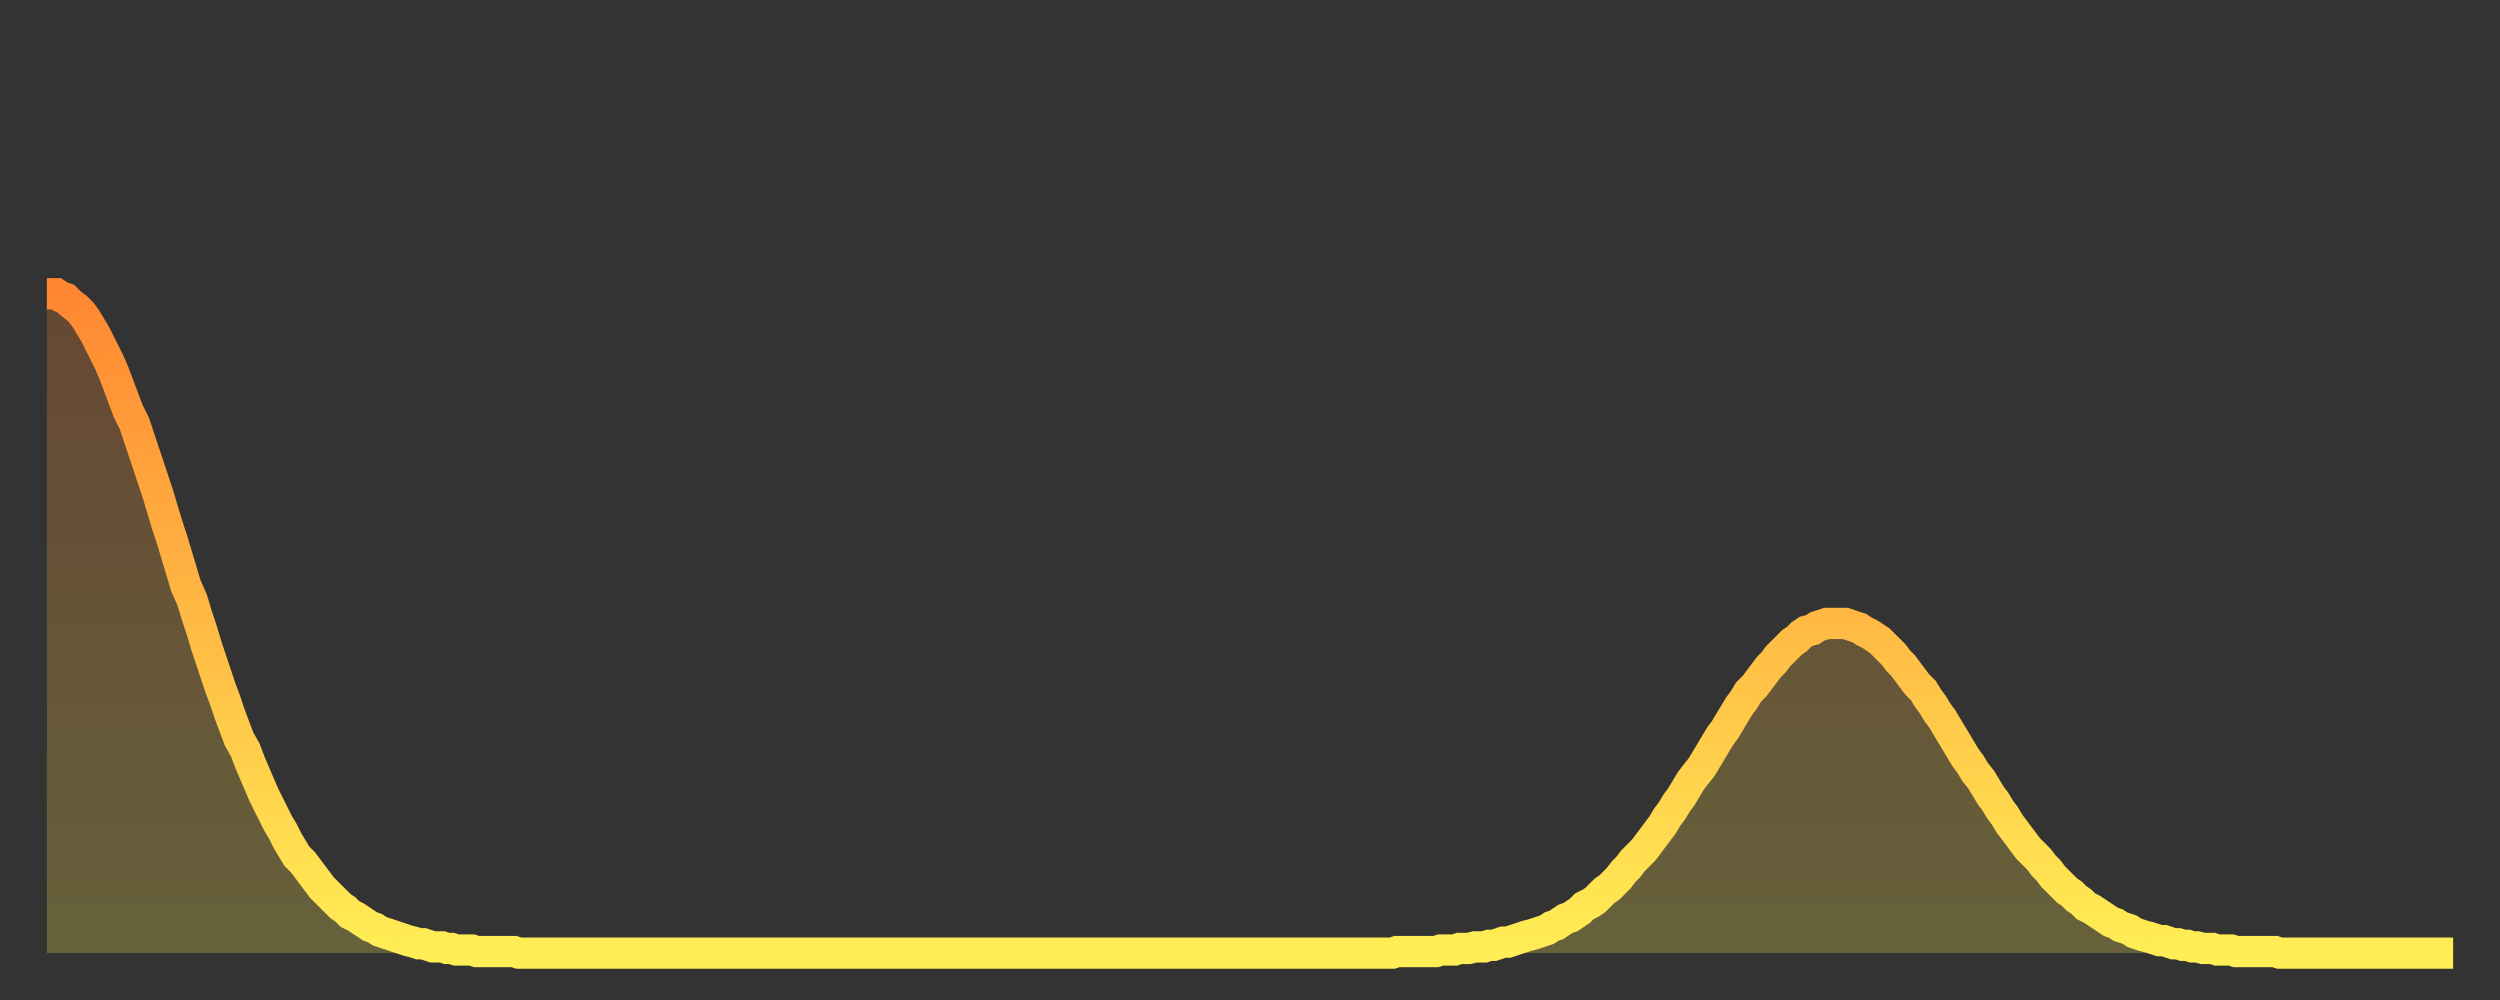
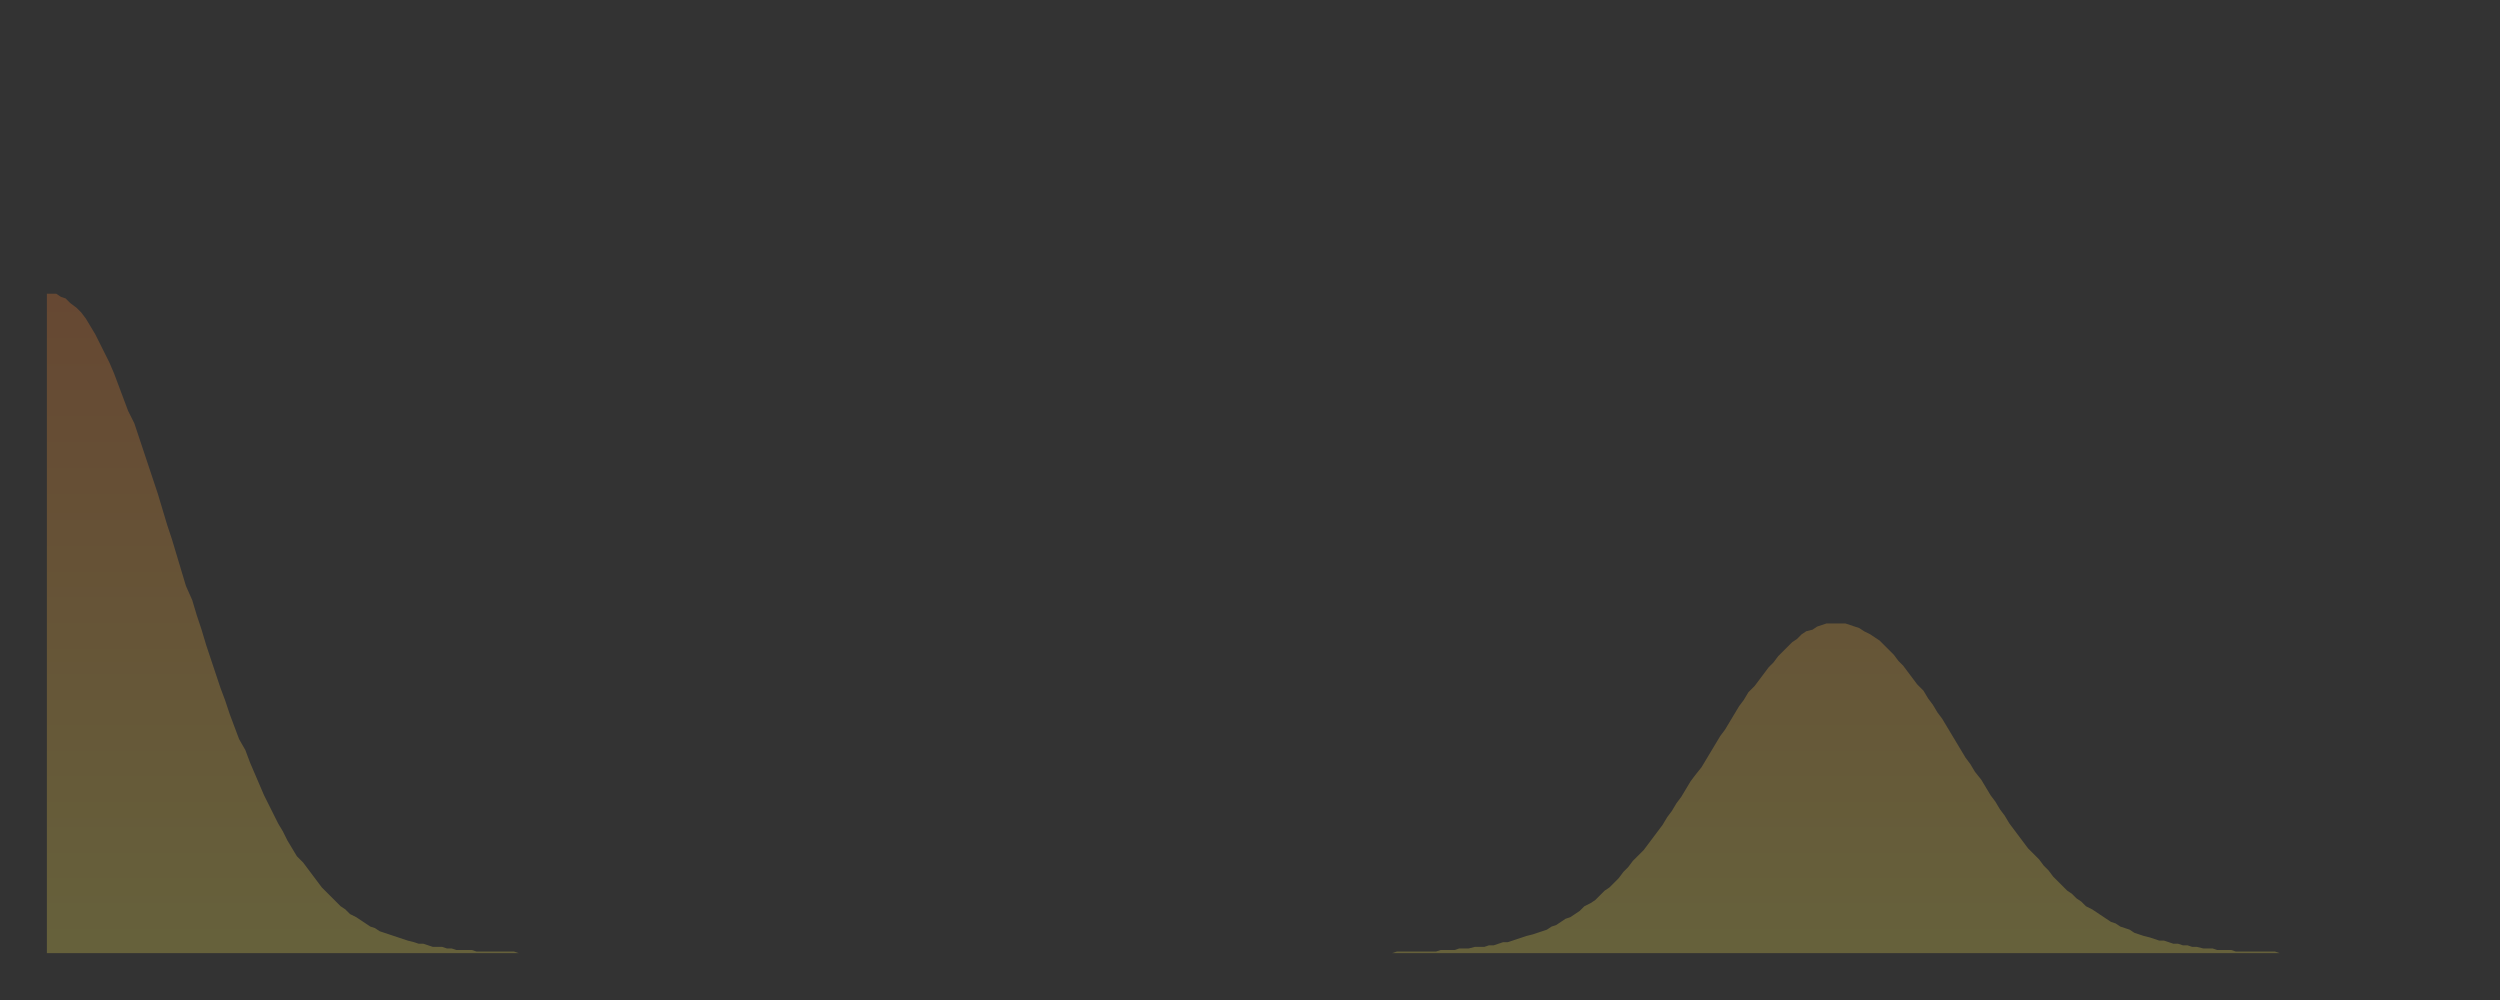
<svg xmlns="http://www.w3.org/2000/svg" baseProfile="full" height="64" version="1.1" width="160">
  <rect width="100%" height="100%" fill="#333333" stroke="none" />
  <defs>
    <linearGradient id="id903066" x1="0" x2="0" y1="0" y2="1">
      <stop offset="0%" stop-color="#ff8732" />
      <stop offset="50%" stop-color="#ffba44" />
      <stop offset="100%" stop-color="#ffee55" />
    </linearGradient>
  </defs>
  <g transform="translate(3,3)">
    <g>
-       <path d="M 0.0 15.8 0.3 15.8 0.6 15.8 0.9 16.0 1.2 16.1 1.5 16.4 1.9 16.7 2.2 17.0 2.5 17.4 2.8 17.9 3.1 18.4 3.4 19.0 3.7 19.6 4.0 20.2 4.3 20.9 4.6 21.7 4.9 22.5 5.2 23.3 5.6 24.1 5.9 25.0 6.2 25.9 6.5 26.8 6.8 27.7 7.1 28.6 7.4 29.6 7.7 30.6 8.0 31.5 8.3 32.5 8.6 33.5 8.9 34.5 9.3 35.4 9.6 36.4 9.9 37.3 10.2 38.3 10.5 39.2 10.8 40.1 11.1 41.0 11.4 41.8 11.7 42.7 12.0 43.5 12.3 44.3 12.7 45.0 13.0 45.8 13.3 46.5 13.6 47.2 13.9 47.9 14.2 48.5 14.5 49.1 14.8 49.7 15.1 50.2 15.4 50.8 15.7 51.3 16.0 51.8 16.4 52.2 16.7 52.6 17.0 53.0 17.3 53.4 17.6 53.8 17.9 54.1 18.2 54.4 18.5 54.7 18.8 55.0 19.1 55.2 19.4 55.5 19.8 55.7 20.1 55.9 20.4 56.1 20.7 56.3 21.0 56.4 21.3 56.6 21.6 56.7 21.9 56.8 22.2 56.9 22.5 57.0 22.8 57.1 23.1 57.2 23.5 57.3 23.8 57.4 24.1 57.4 24.4 57.5 24.7 57.6 25.0 57.6 25.3 57.6 25.6 57.7 25.9 57.7 26.2 57.8 26.5 57.8 26.8 57.8 27.2 57.8 27.5 57.9 27.8 57.9 28.1 57.9 28.4 57.9 28.7 57.9 29.0 57.9 29.3 57.9 29.6 57.9 29.9 57.9 30.2 58.0 30.6 58.0 30.9 58.0 31.2 58.0 31.5 58.0 31.8 58.0 32.1 58.0 32.4 58.0 32.7 58.0 33.0 58.0 33.3 58.0 33.6 58.0 33.9 58.0 34.3 58.0 34.6 58.0 34.9 58.0 35.2 58.0 35.5 58.0 35.8 58.0 36.1 58.0 36.4 58.0 36.7 58.0 37.0 58.0 37.3 58.0 37.7 58.0 38.0 58.0 38.3 58.0 38.6 58.0 38.9 58.0 39.2 58.0 39.5 58.0 39.8 58.0 40.1 58.0 40.4 58.0 40.7 58.0 41.0 58.0 41.4 58.0 41.7 58.0 42.0 58.0 42.3 58.0 42.6 58.0 42.9 58.0 43.2 58.0 43.5 58.0 43.8 58.0 44.1 58.0 44.4 58.0 44.7 58.0 45.1 58.0 45.4 58.0 45.7 58.0 46.0 58.0 46.3 58.0 46.6 58.0 46.9 58.0 47.2 58.0 47.5 58.0 47.8 58.0 48.1 58.0 48.5 58.0 48.8 58.0 49.1 58.0 49.4 58.0 49.7 58.0 50.0 58.0 50.3 58.0 50.6 58.0 50.9 58.0 51.2 58.0 51.5 58.0 51.8 58.0 52.2 58.0 52.5 58.0 52.8 58.0 53.1 58.0 53.4 58.0 53.7 58.0 54.0 58.0 54.3 58.0 54.6 58.0 54.9 58.0 55.2 58.0 55.6 58.0 55.9 58.0 56.2 58.0 56.5 58.0 56.8 58.0 57.1 58.0 57.4 58.0 57.7 58.0 58.0 58.0 58.3 58.0 58.6 58.0 58.9 58.0 59.3 58.0 59.6 58.0 59.9 58.0 60.2 58.0 60.5 58.0 60.8 58.0 61.1 58.0 61.4 58.0 61.7 58.0 62.0 58.0 62.3 58.0 62.6 58.0 63.0 58.0 63.3 58.0 63.6 58.0 63.9 58.0 64.2 58.0 64.5 58.0 64.8 58.0 65.1 58.0 65.4 58.0 65.7 58.0 66.0 58.0 66.4 58.0 66.7 58.0 67.0 58.0 67.3 58.0 67.6 58.0 67.9 58.0 68.2 58.0 68.5 58.0 68.8 58.0 69.1 58.0 69.4 58.0 69.7 58.0 70.1 58.0 70.4 58.0 70.7 58.0 71.0 58.0 71.3 58.0 71.6 58.0 71.9 58.0 72.2 58.0 72.5 58.0 72.8 58.0 73.1 58.0 73.5 58.0 73.8 58.0 74.1 58.0 74.4 58.0 74.7 58.0 75.0 58.0 75.3 58.0 75.6 58.0 75.9 58.0 76.2 58.0 76.5 58.0 76.8 58.0 77.2 58.0 77.5 58.0 77.8 58.0 78.1 58.0 78.4 58.0 78.7 58.0 79.0 58.0 79.3 58.0 79.6 58.0 79.9 58.0 80.2 58.0 80.5 58.0 80.9 58.0 81.2 58.0 81.5 58.0 81.8 58.0 82.1 58.0 82.4 58.0 82.7 58.0 83.0 58.0 83.3 58.0 83.6 58.0 83.9 58.0 84.3 58.0 84.6 58.0 84.9 58.0 85.2 58.0 85.5 58.0 85.8 58.0 86.1 58.0 86.4 57.9 86.7 57.9 87.0 57.9 87.3 57.9 87.6 57.9 88.0 57.9 88.3 57.9 88.6 57.9 88.9 57.9 89.2 57.8 89.5 57.8 89.8 57.8 90.1 57.8 90.4 57.7 90.7 57.7 91.0 57.7 91.4 57.6 91.7 57.6 92.0 57.6 92.3 57.5 92.6 57.5 92.9 57.4 93.2 57.3 93.5 57.3 93.8 57.2 94.1 57.1 94.4 57.0 94.7 56.9 95.1 56.8 95.4 56.7 95.7 56.6 96.0 56.5 96.3 56.3 96.6 56.2 96.9 56.0 97.2 55.8 97.5 55.7 97.8 55.5 98.1 55.3 98.4 55.0 98.8 54.8 99.1 54.6 99.4 54.3 99.7 54.0 100.0 53.8 100.3 53.5 100.6 53.2 100.9 52.8 101.2 52.5 101.5 52.1 101.8 51.8 102.2 51.4 102.5 51.0 102.8 50.6 103.1 50.2 103.4 49.8 103.7 49.3 104.0 48.9 104.3 48.4 104.6 48.0 104.9 47.5 105.2 47.0 105.5 46.6 105.9 46.1 106.2 45.6 106.5 45.1 106.8 44.6 107.1 44.1 107.4 43.7 107.7 43.2 108.0 42.7 108.3 42.2 108.6 41.8 108.9 41.3 109.3 40.9 109.6 40.5 109.9 40.1 110.2 39.7 110.5 39.4 110.8 39.0 111.1 38.7 111.4 38.4 111.7 38.1 112.0 37.9 112.3 37.6 112.6 37.4 113.0 37.3 113.3 37.1 113.6 37.0 113.9 36.9 114.2 36.9 114.5 36.9 114.8 36.9 115.1 36.9 115.4 37.0 115.7 37.1 116.0 37.2 116.3 37.4 116.7 37.6 117.0 37.8 117.3 38.0 117.6 38.3 117.9 38.6 118.2 38.9 118.5 39.3 118.8 39.6 119.1 40.0 119.4 40.4 119.7 40.8 120.1 41.2 120.4 41.7 120.7 42.1 121.0 42.6 121.3 43.0 121.6 43.5 121.9 44.0 122.2 44.5 122.5 45.0 122.8 45.5 123.1 45.9 123.4 46.4 123.8 46.9 124.1 47.4 124.4 47.9 124.7 48.3 125.0 48.8 125.3 49.2 125.6 49.7 125.9 50.1 126.2 50.5 126.5 50.9 126.8 51.3 127.2 51.7 127.5 52.0 127.8 52.4 128.1 52.7 128.4 53.1 128.7 53.4 129.0 53.7 129.3 54.0 129.6 54.2 129.9 54.5 130.2 54.7 130.5 55.0 130.9 55.2 131.2 55.4 131.5 55.6 131.8 55.8 132.1 56.0 132.4 56.1 132.7 56.3 133.0 56.4 133.3 56.5 133.6 56.7 133.9 56.8 134.2 56.9 134.6 57.0 134.9 57.1 135.2 57.2 135.5 57.2 135.8 57.3 136.1 57.4 136.4 57.4 136.7 57.5 137.0 57.5 137.3 57.6 137.6 57.6 138.0 57.7 138.3 57.7 138.6 57.7 138.9 57.8 139.2 57.8 139.5 57.8 139.8 57.8 140.1 57.9 140.4 57.9 140.7 57.9 141.0 57.9 141.3 57.9 141.7 57.9 142.0 57.9 142.3 57.9 142.6 57.9 142.9 58.0 143.2 58.0 143.5 58.0 143.8 58.0 144.1 58.0 144.4 58.0 144.7 58.0 145.1 58.0 145.4 58.0 145.7 58.0 146.0 58.0 146.3 58.0 146.6 58.0 146.9 58.0 147.2 58.0 147.5 58.0 147.8 58.0 148.1 58.0 148.4 58.0 148.8 58.0 149.1 58.0 149.4 58.0 149.7 58.0 150.0 58.0 150.3 58.0 150.6 58.0 150.9 58.0 151.2 58.0 151.5 58.0 151.8 58.0 152.1 58.0 152.5 58.0 152.8 58.0 153.1 58.0 153.4 58.0 153.7 58.0 154.0 58.0" fill="none" id="graph-curve" opacity="1" stroke="url(#id903066)" stroke-width="2" />
      <path d="M 0 58 L 0.0 15.8 0.3 15.8 0.6 15.8 0.9 16.0 1.2 16.1 1.5 16.4 1.9 16.7 2.2 17.0 2.5 17.4 2.8 17.9 3.1 18.4 3.4 19.0 3.7 19.6 4.0 20.2 4.3 20.9 4.6 21.7 4.9 22.5 5.2 23.3 5.6 24.1 5.9 25.0 6.2 25.9 6.5 26.8 6.8 27.7 7.1 28.6 7.4 29.6 7.7 30.6 8.0 31.5 8.3 32.5 8.6 33.5 8.9 34.5 9.3 35.4 9.6 36.4 9.9 37.3 10.2 38.3 10.5 39.2 10.8 40.1 11.1 41.0 11.4 41.8 11.7 42.7 12.0 43.5 12.3 44.3 12.7 45.0 13.0 45.8 13.3 46.5 13.6 47.2 13.9 47.9 14.2 48.5 14.5 49.1 14.8 49.7 15.1 50.2 15.4 50.8 15.7 51.3 16.0 51.8 16.4 52.2 16.7 52.6 17.0 53.0 17.3 53.4 17.6 53.8 17.9 54.1 18.2 54.4 18.5 54.7 18.8 55.0 19.1 55.2 19.4 55.5 19.8 55.7 20.1 55.9 20.4 56.1 20.7 56.3 21.0 56.4 21.3 56.6 21.6 56.7 21.9 56.8 22.2 56.9 22.5 57.0 22.8 57.1 23.1 57.2 23.5 57.3 23.8 57.4 24.1 57.4 24.4 57.5 24.7 57.6 25.0 57.6 25.3 57.6 25.6 57.7 25.9 57.7 26.2 57.8 26.5 57.8 26.8 57.8 27.2 57.8 27.5 57.9 27.8 57.9 28.1 57.9 28.4 57.9 28.7 57.9 29.0 57.9 29.3 57.9 29.6 57.9 29.9 57.9 30.2 58.0 30.6 58.0 30.9 58.0 31.2 58.0 31.5 58.0 31.8 58.0 32.1 58.0 32.4 58.0 32.7 58.0 33.0 58.0 33.3 58.0 33.6 58.0 33.9 58.0 34.3 58.0 34.6 58.0 34.9 58.0 35.2 58.0 35.5 58.0 35.8 58.0 36.1 58.0 36.4 58.0 36.7 58.0 37.0 58.0 37.3 58.0 37.7 58.0 38.0 58.0 38.3 58.0 38.6 58.0 38.9 58.0 39.2 58.0 39.5 58.0 39.8 58.0 40.1 58.0 40.4 58.0 40.7 58.0 41.0 58.0 41.4 58.0 41.7 58.0 42.0 58.0 42.3 58.0 42.6 58.0 42.9 58.0 43.2 58.0 43.5 58.0 43.8 58.0 44.1 58.0 44.4 58.0 44.7 58.0 45.1 58.0 45.4 58.0 45.7 58.0 46.0 58.0 46.3 58.0 46.6 58.0 46.9 58.0 47.2 58.0 47.5 58.0 47.8 58.0 48.1 58.0 48.5 58.0 48.8 58.0 49.1 58.0 49.4 58.0 49.7 58.0 50.0 58.0 50.3 58.0 50.6 58.0 50.9 58.0 51.2 58.0 51.5 58.0 51.8 58.0 52.2 58.0 52.5 58.0 52.8 58.0 53.1 58.0 53.4 58.0 53.7 58.0 54.0 58.0 54.3 58.0 54.6 58.0 54.9 58.0 55.2 58.0 55.6 58.0 55.9 58.0 56.2 58.0 56.5 58.0 56.8 58.0 57.1 58.0 57.4 58.0 57.7 58.0 58.0 58.0 58.3 58.0 58.6 58.0 58.9 58.0 59.3 58.0 59.6 58.0 59.9 58.0 60.2 58.0 60.5 58.0 60.8 58.0 61.1 58.0 61.4 58.0 61.7 58.0 62.0 58.0 62.3 58.0 62.6 58.0 63.0 58.0 63.3 58.0 63.6 58.0 63.9 58.0 64.2 58.0 64.5 58.0 64.8 58.0 65.1 58.0 65.4 58.0 65.7 58.0 66.0 58.0 66.4 58.0 66.7 58.0 67.0 58.0 67.3 58.0 67.6 58.0 67.9 58.0 68.2 58.0 68.5 58.0 68.8 58.0 69.1 58.0 69.4 58.0 69.7 58.0 70.1 58.0 70.4 58.0 70.7 58.0 71.0 58.0 71.3 58.0 71.6 58.0 71.9 58.0 72.2 58.0 72.5 58.0 72.8 58.0 73.1 58.0 73.5 58.0 73.8 58.0 74.1 58.0 74.4 58.0 74.7 58.0 75.0 58.0 75.3 58.0 75.6 58.0 75.9 58.0 76.2 58.0 76.5 58.0 76.8 58.0 77.2 58.0 77.5 58.0 77.8 58.0 78.1 58.0 78.4 58.0 78.7 58.0 79.0 58.0 79.3 58.0 79.6 58.0 79.9 58.0 80.2 58.0 80.5 58.0 80.9 58.0 81.2 58.0 81.5 58.0 81.8 58.0 82.1 58.0 82.4 58.0 82.7 58.0 83.0 58.0 83.3 58.0 83.6 58.0 83.9 58.0 84.3 58.0 84.6 58.0 84.9 58.0 85.2 58.0 85.5 58.0 85.8 58.0 86.1 58.0 86.4 57.9 86.7 57.9 87.0 57.9 87.3 57.9 87.6 57.9 88.0 57.9 88.3 57.9 88.6 57.9 88.9 57.9 89.2 57.8 89.5 57.8 89.8 57.8 90.1 57.8 90.4 57.7 90.7 57.7 91.0 57.7 91.4 57.6 91.7 57.6 92.0 57.6 92.3 57.5 92.6 57.5 92.9 57.4 93.2 57.3 93.5 57.3 93.8 57.2 94.1 57.1 94.4 57.0 94.7 56.9 95.1 56.8 95.4 56.7 95.7 56.6 96.0 56.5 96.3 56.3 96.6 56.2 96.9 56.0 97.2 55.8 97.5 55.7 97.8 55.5 98.1 55.3 98.4 55.0 98.8 54.8 99.1 54.6 99.4 54.3 99.7 54.0 100.0 53.8 100.3 53.5 100.6 53.2 100.9 52.8 101.2 52.5 101.5 52.1 101.8 51.8 102.2 51.4 102.5 51.0 102.8 50.6 103.1 50.2 103.4 49.8 103.7 49.3 104.0 48.9 104.3 48.4 104.6 48.0 104.9 47.5 105.2 47.0 105.5 46.6 105.9 46.1 106.2 45.6 106.5 45.1 106.8 44.6 107.1 44.1 107.4 43.7 107.7 43.2 108.0 42.7 108.3 42.2 108.6 41.8 108.9 41.3 109.3 40.9 109.6 40.5 109.9 40.1 110.2 39.7 110.5 39.4 110.8 39.0 111.1 38.7 111.4 38.4 111.7 38.1 112.0 37.9 112.3 37.6 112.6 37.4 113.0 37.3 113.3 37.1 113.6 37.0 113.9 36.9 114.2 36.9 114.5 36.9 114.8 36.9 115.1 36.9 115.4 37.0 115.7 37.1 116.0 37.2 116.3 37.4 116.7 37.6 117.0 37.8 117.3 38.0 117.6 38.3 117.9 38.6 118.2 38.9 118.5 39.3 118.8 39.6 119.1 40.0 119.4 40.4 119.7 40.8 120.1 41.2 120.4 41.7 120.7 42.1 121.0 42.6 121.3 43.0 121.6 43.5 121.9 44.0 122.2 44.5 122.5 45.0 122.8 45.5 123.1 45.9 123.4 46.4 123.8 46.9 124.1 47.4 124.4 47.9 124.7 48.3 125.0 48.8 125.3 49.2 125.6 49.7 125.9 50.1 126.2 50.5 126.5 50.9 126.8 51.3 127.2 51.7 127.5 52.0 127.8 52.4 128.1 52.7 128.4 53.1 128.7 53.4 129.0 53.7 129.3 54.0 129.6 54.2 129.9 54.5 130.2 54.7 130.5 55.0 130.9 55.2 131.2 55.4 131.5 55.6 131.8 55.8 132.1 56.0 132.4 56.1 132.7 56.3 133.0 56.4 133.3 56.5 133.6 56.7 133.9 56.8 134.2 56.9 134.6 57.0 134.9 57.1 135.2 57.2 135.5 57.2 135.8 57.3 136.1 57.4 136.4 57.4 136.7 57.5 137.0 57.5 137.3 57.6 137.6 57.6 138.0 57.7 138.3 57.7 138.6 57.7 138.9 57.8 139.2 57.8 139.5 57.8 139.8 57.8 140.1 57.9 140.4 57.9 140.7 57.9 141.0 57.9 141.3 57.9 141.7 57.9 142.0 57.9 142.3 57.9 142.6 57.9 142.9 58.0 143.2 58.0 143.5 58.0 143.8 58.0 144.1 58.0 144.4 58.0 144.7 58.0 145.1 58.0 145.4 58.0 145.7 58.0 146.0 58.0 146.3 58.0 146.6 58.0 146.9 58.0 147.2 58.0 147.5 58.0 147.8 58.0 148.1 58.0 148.4 58.0 148.8 58.0 149.1 58.0 149.4 58.0 149.7 58.0 150.0 58.0 150.3 58.0 150.6 58.0 150.9 58.0 151.2 58.0 151.5 58.0 151.8 58.0 152.1 58.0 152.5 58.0 152.8 58.0 153.1 58.0 153.4 58.0 153.7 58.0 154.0 58.0 154 58" fill="url(#id903066)" fill-opacity=".25" id="graph-shadow" />
    </g>
  </g>
</svg>